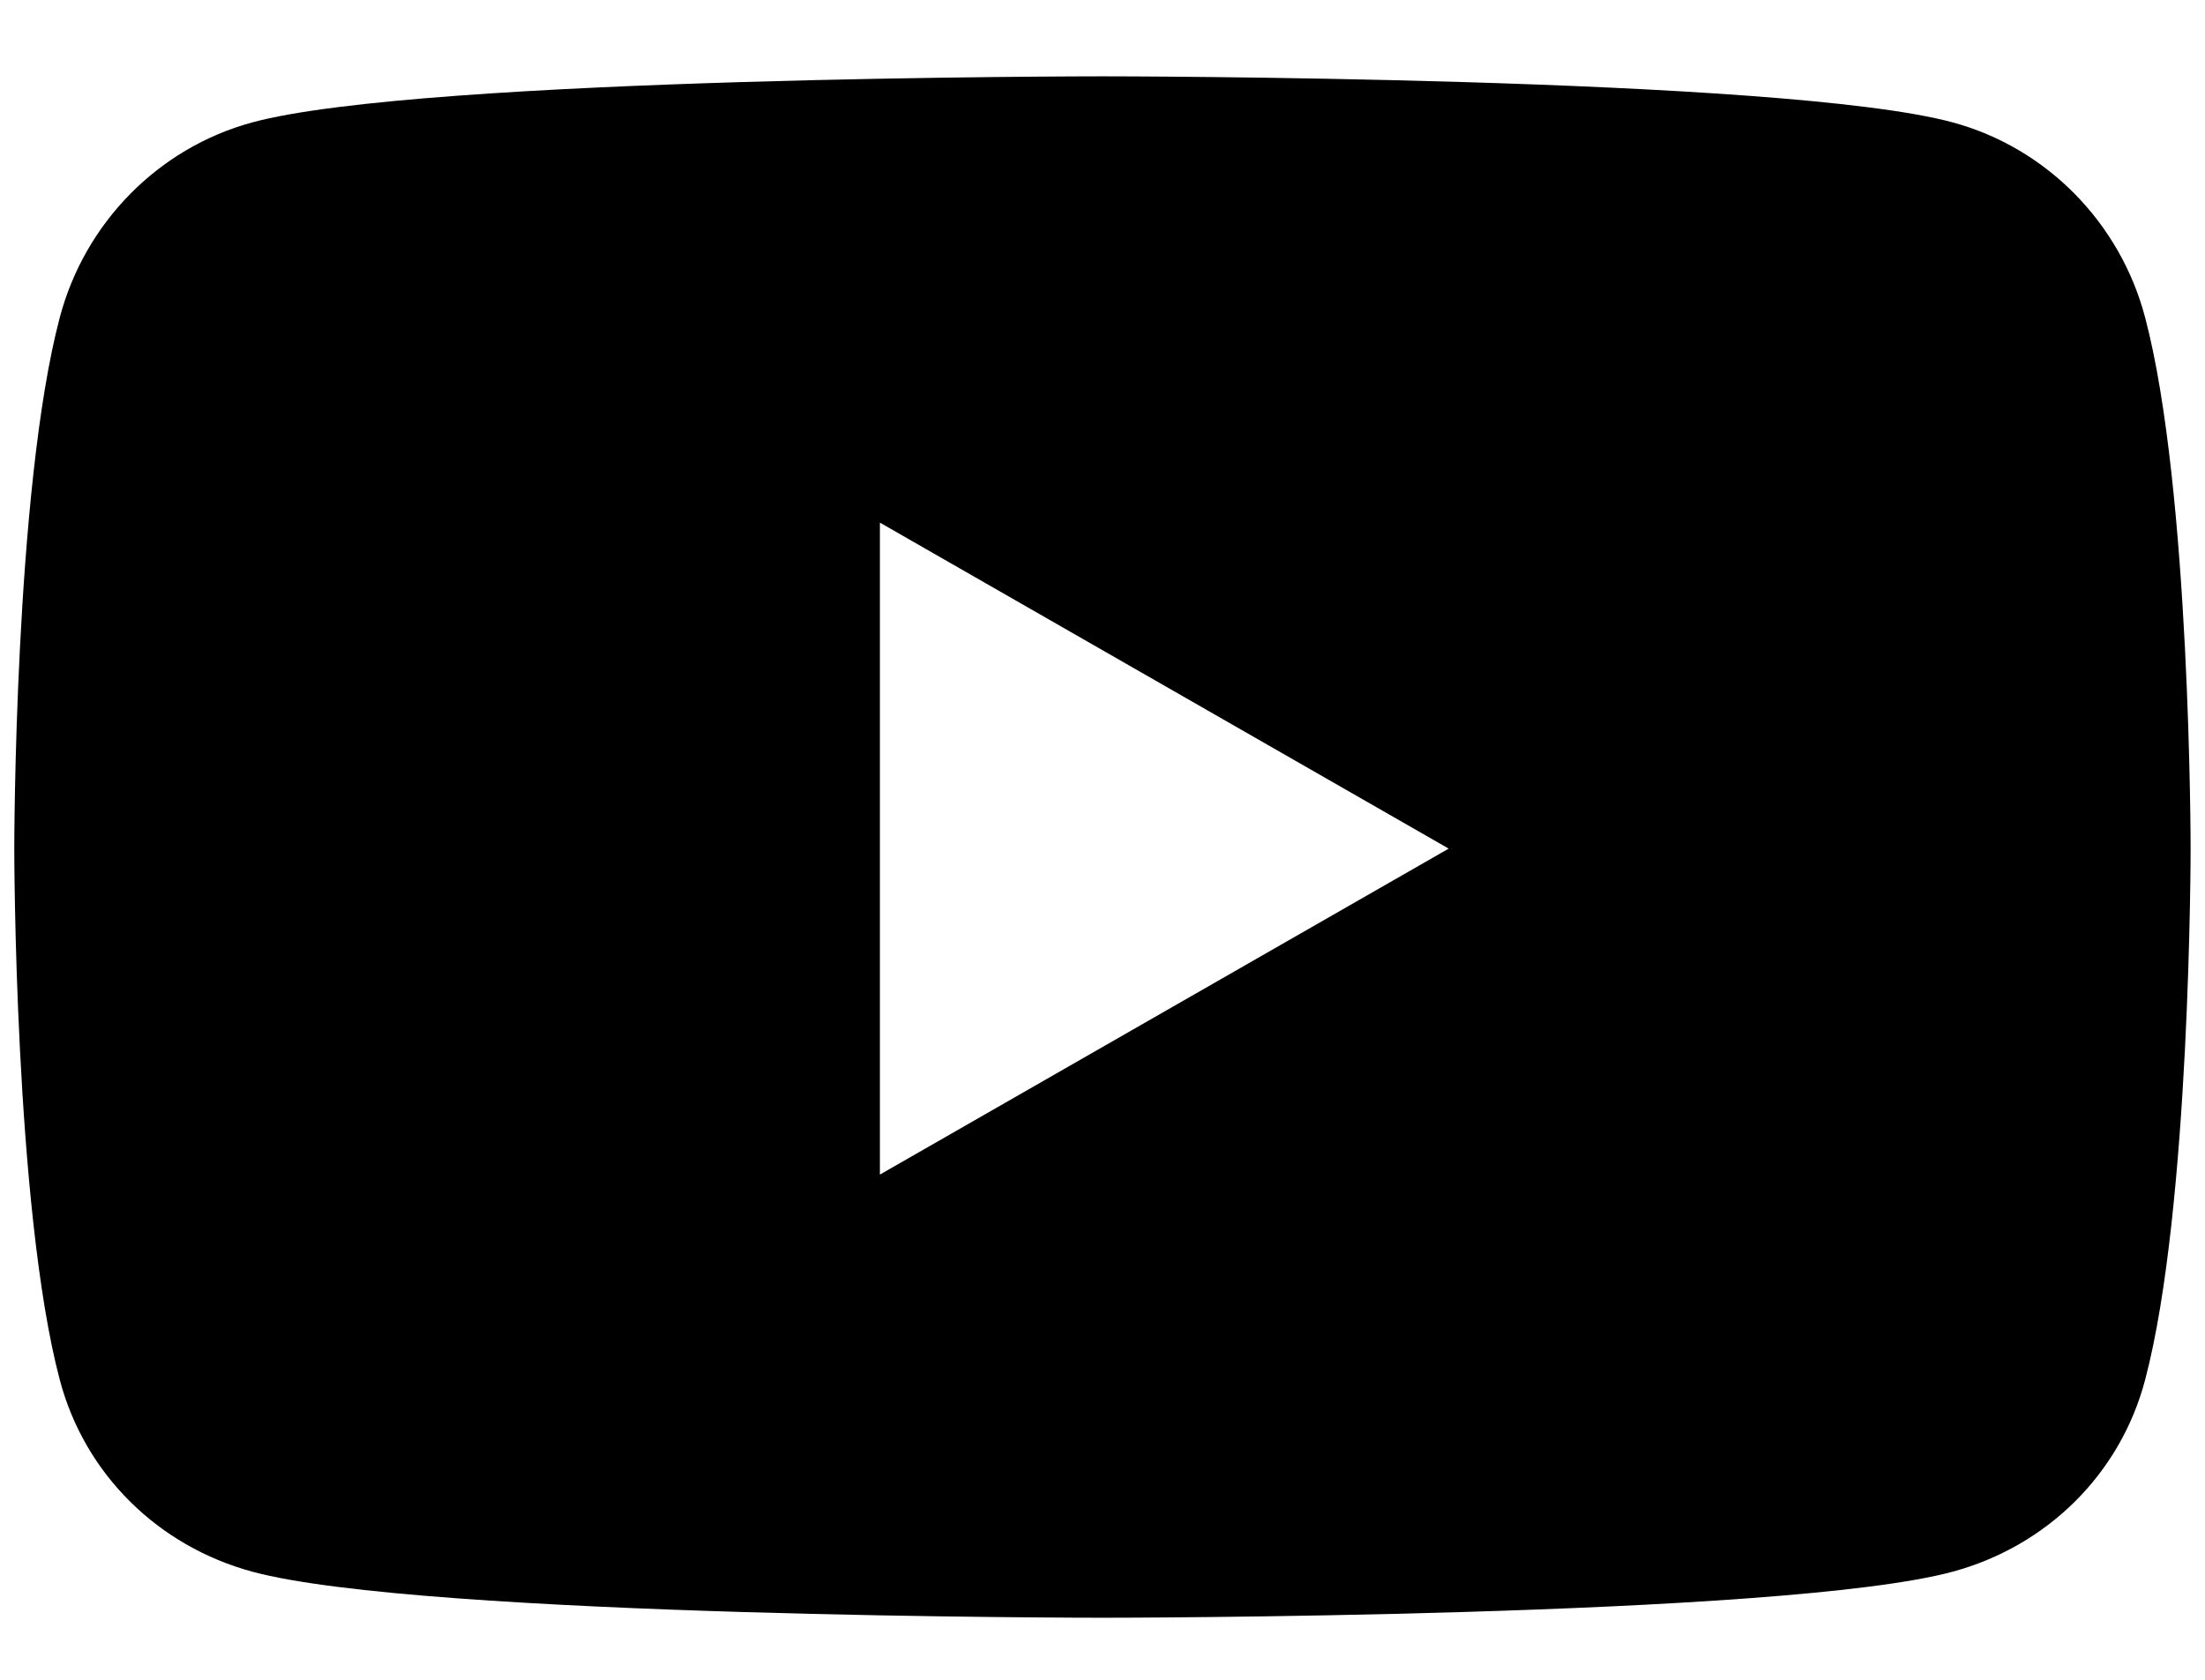
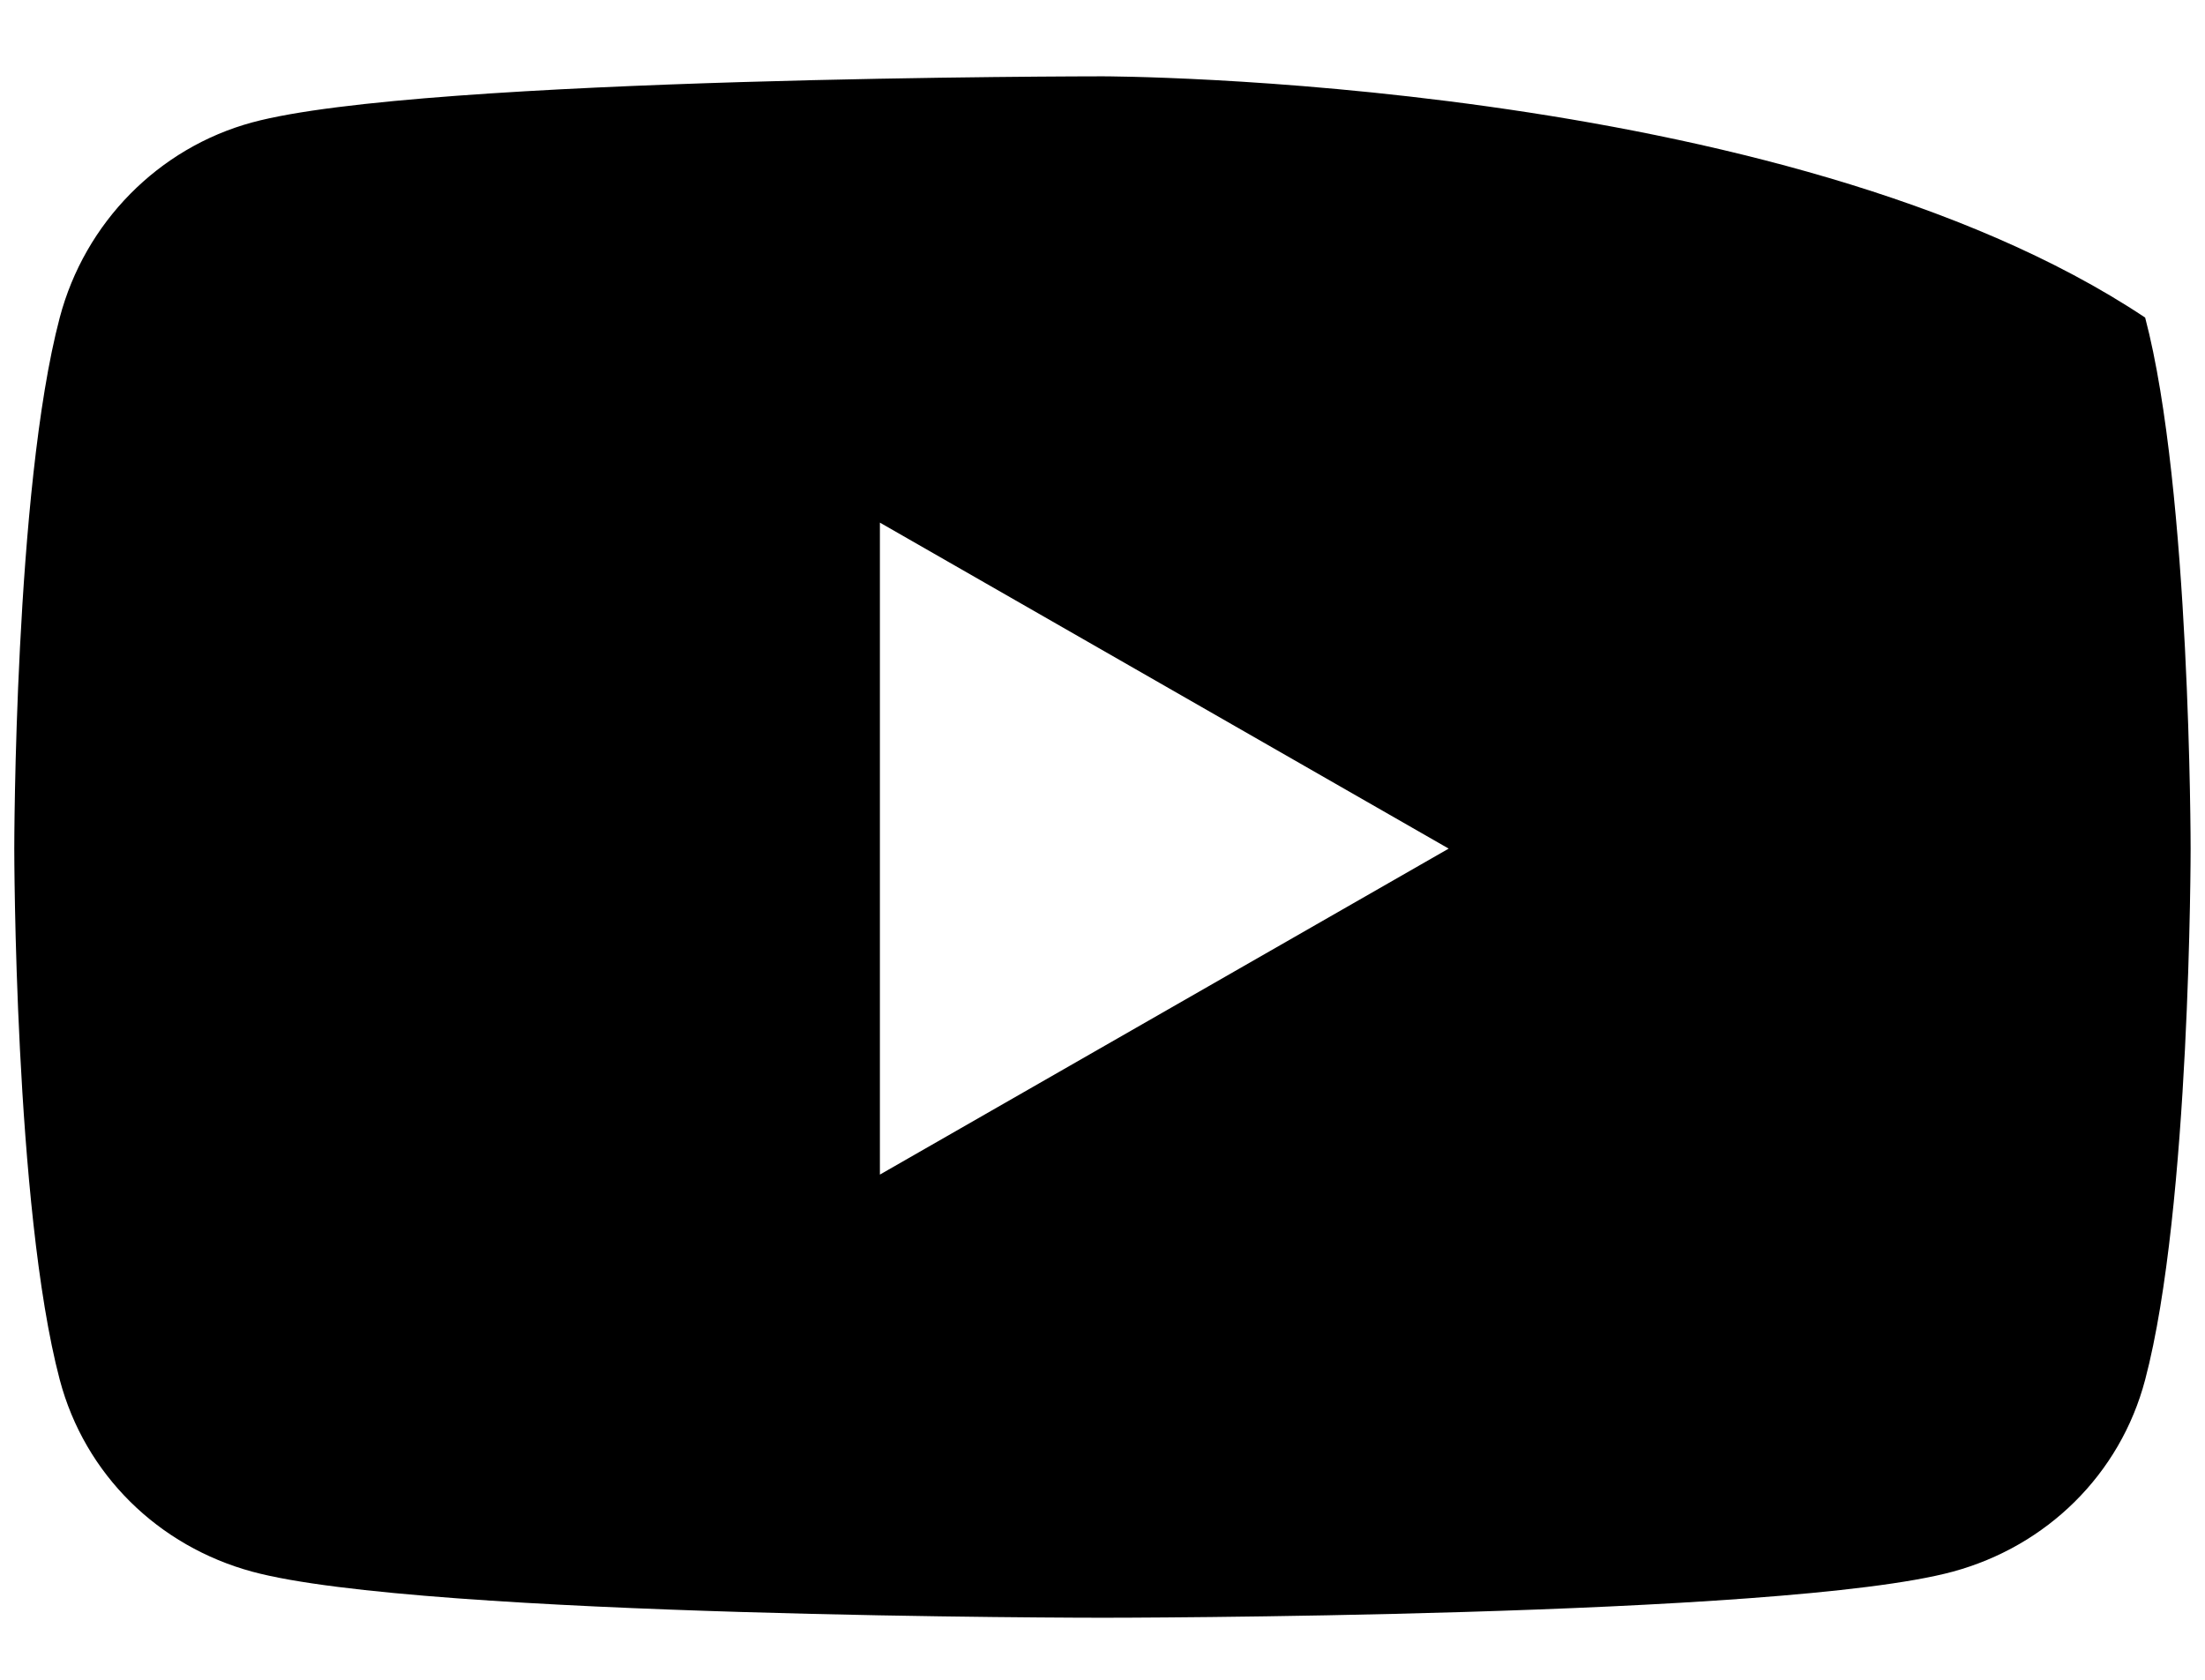
<svg xmlns="http://www.w3.org/2000/svg" width="21" height="16" viewBox="0 0 21 16" fill="none">
-   <path d="M20.43 3.025C20.192 2.12 19.49 1.408 18.598 1.166C16.982 0.727 10.5 0.727 10.5 0.727C10.5 0.727 4.018 0.727 2.402 1.166C1.51 1.408 0.808 2.12 0.569 3.025C0.136 4.663 0.136 8.083 0.136 8.083C0.136 8.083 0.136 11.503 0.569 13.142C0.808 14.046 1.51 14.728 2.402 14.97C4.018 15.409 10.5 15.409 10.5 15.409C10.5 15.409 16.981 15.409 18.598 14.97C19.49 14.728 20.192 14.046 20.43 13.142C20.863 11.503 20.863 8.083 20.863 8.083C20.863 8.083 20.863 4.663 20.43 3.025ZM8.38 11.188V4.978L13.797 8.083L8.38 11.188Z" fill="currentColor" />
+   <path d="M20.43 3.025C16.982 0.727 10.5 0.727 10.5 0.727C10.5 0.727 4.018 0.727 2.402 1.166C1.51 1.408 0.808 2.12 0.569 3.025C0.136 4.663 0.136 8.083 0.136 8.083C0.136 8.083 0.136 11.503 0.569 13.142C0.808 14.046 1.51 14.728 2.402 14.97C4.018 15.409 10.5 15.409 10.5 15.409C10.5 15.409 16.981 15.409 18.598 14.97C19.49 14.728 20.192 14.046 20.43 13.142C20.863 11.503 20.863 8.083 20.863 8.083C20.863 8.083 20.863 4.663 20.43 3.025ZM8.38 11.188V4.978L13.797 8.083L8.38 11.188Z" fill="currentColor" />
</svg>